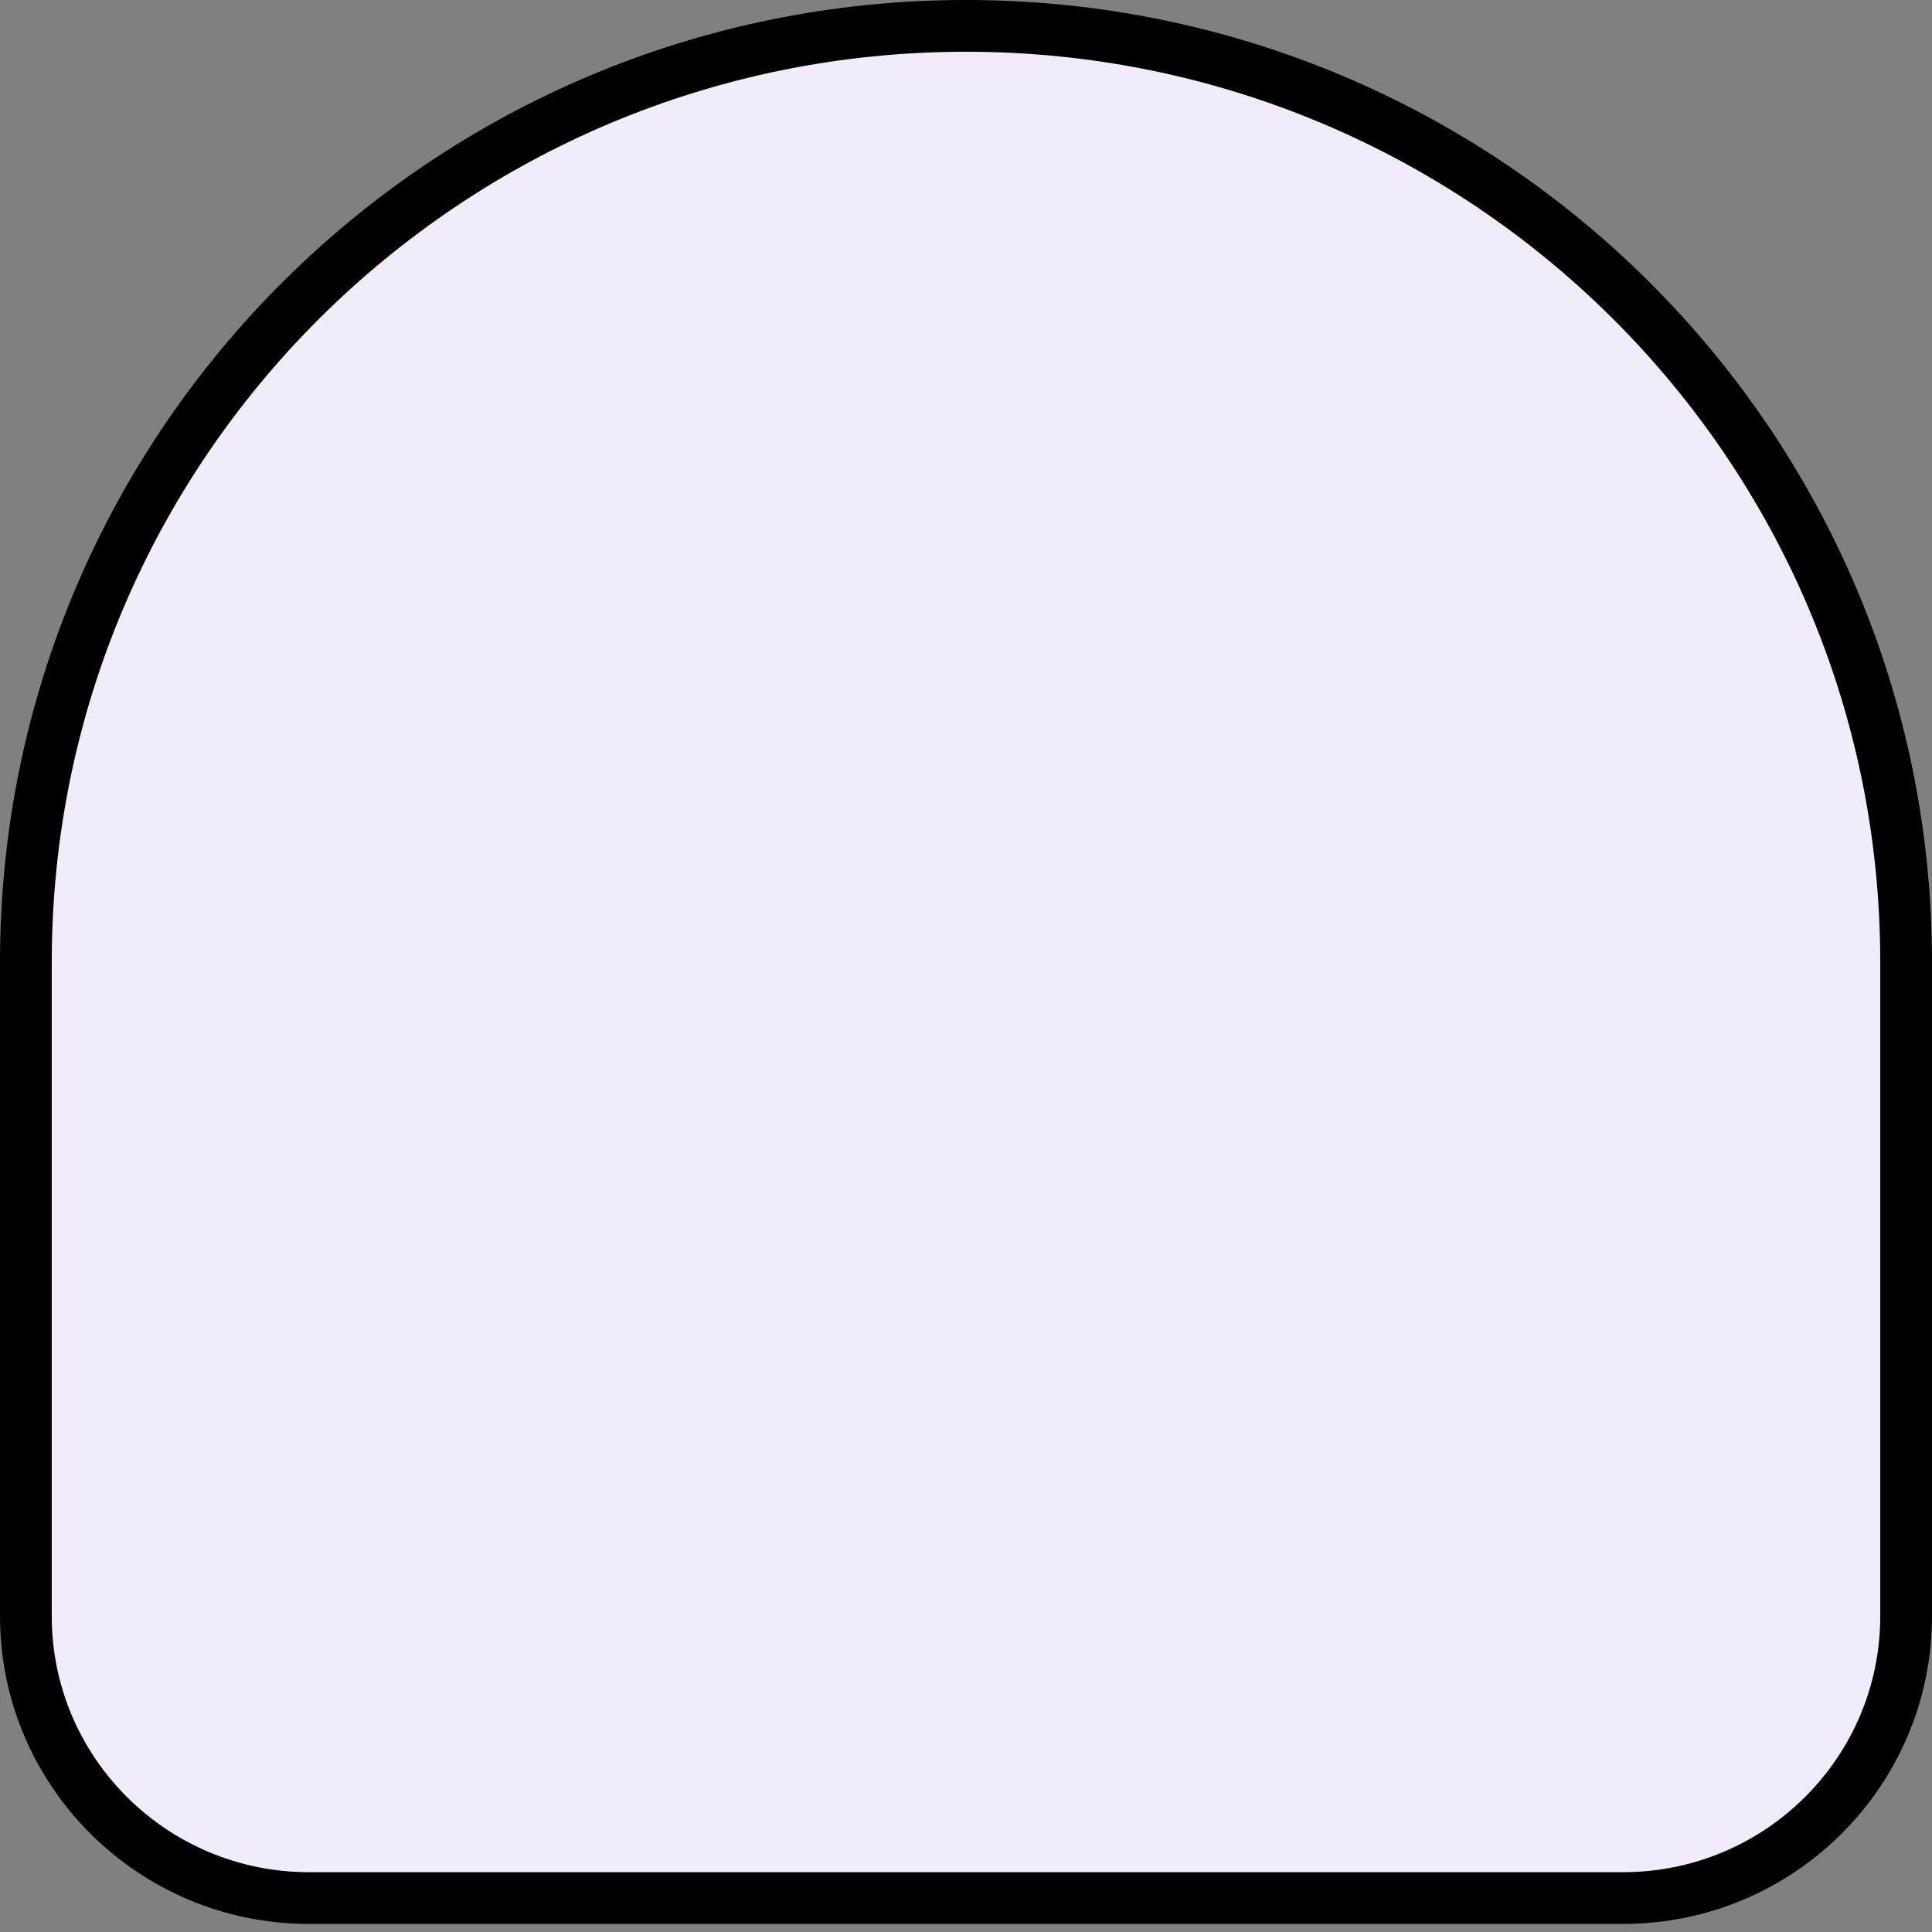
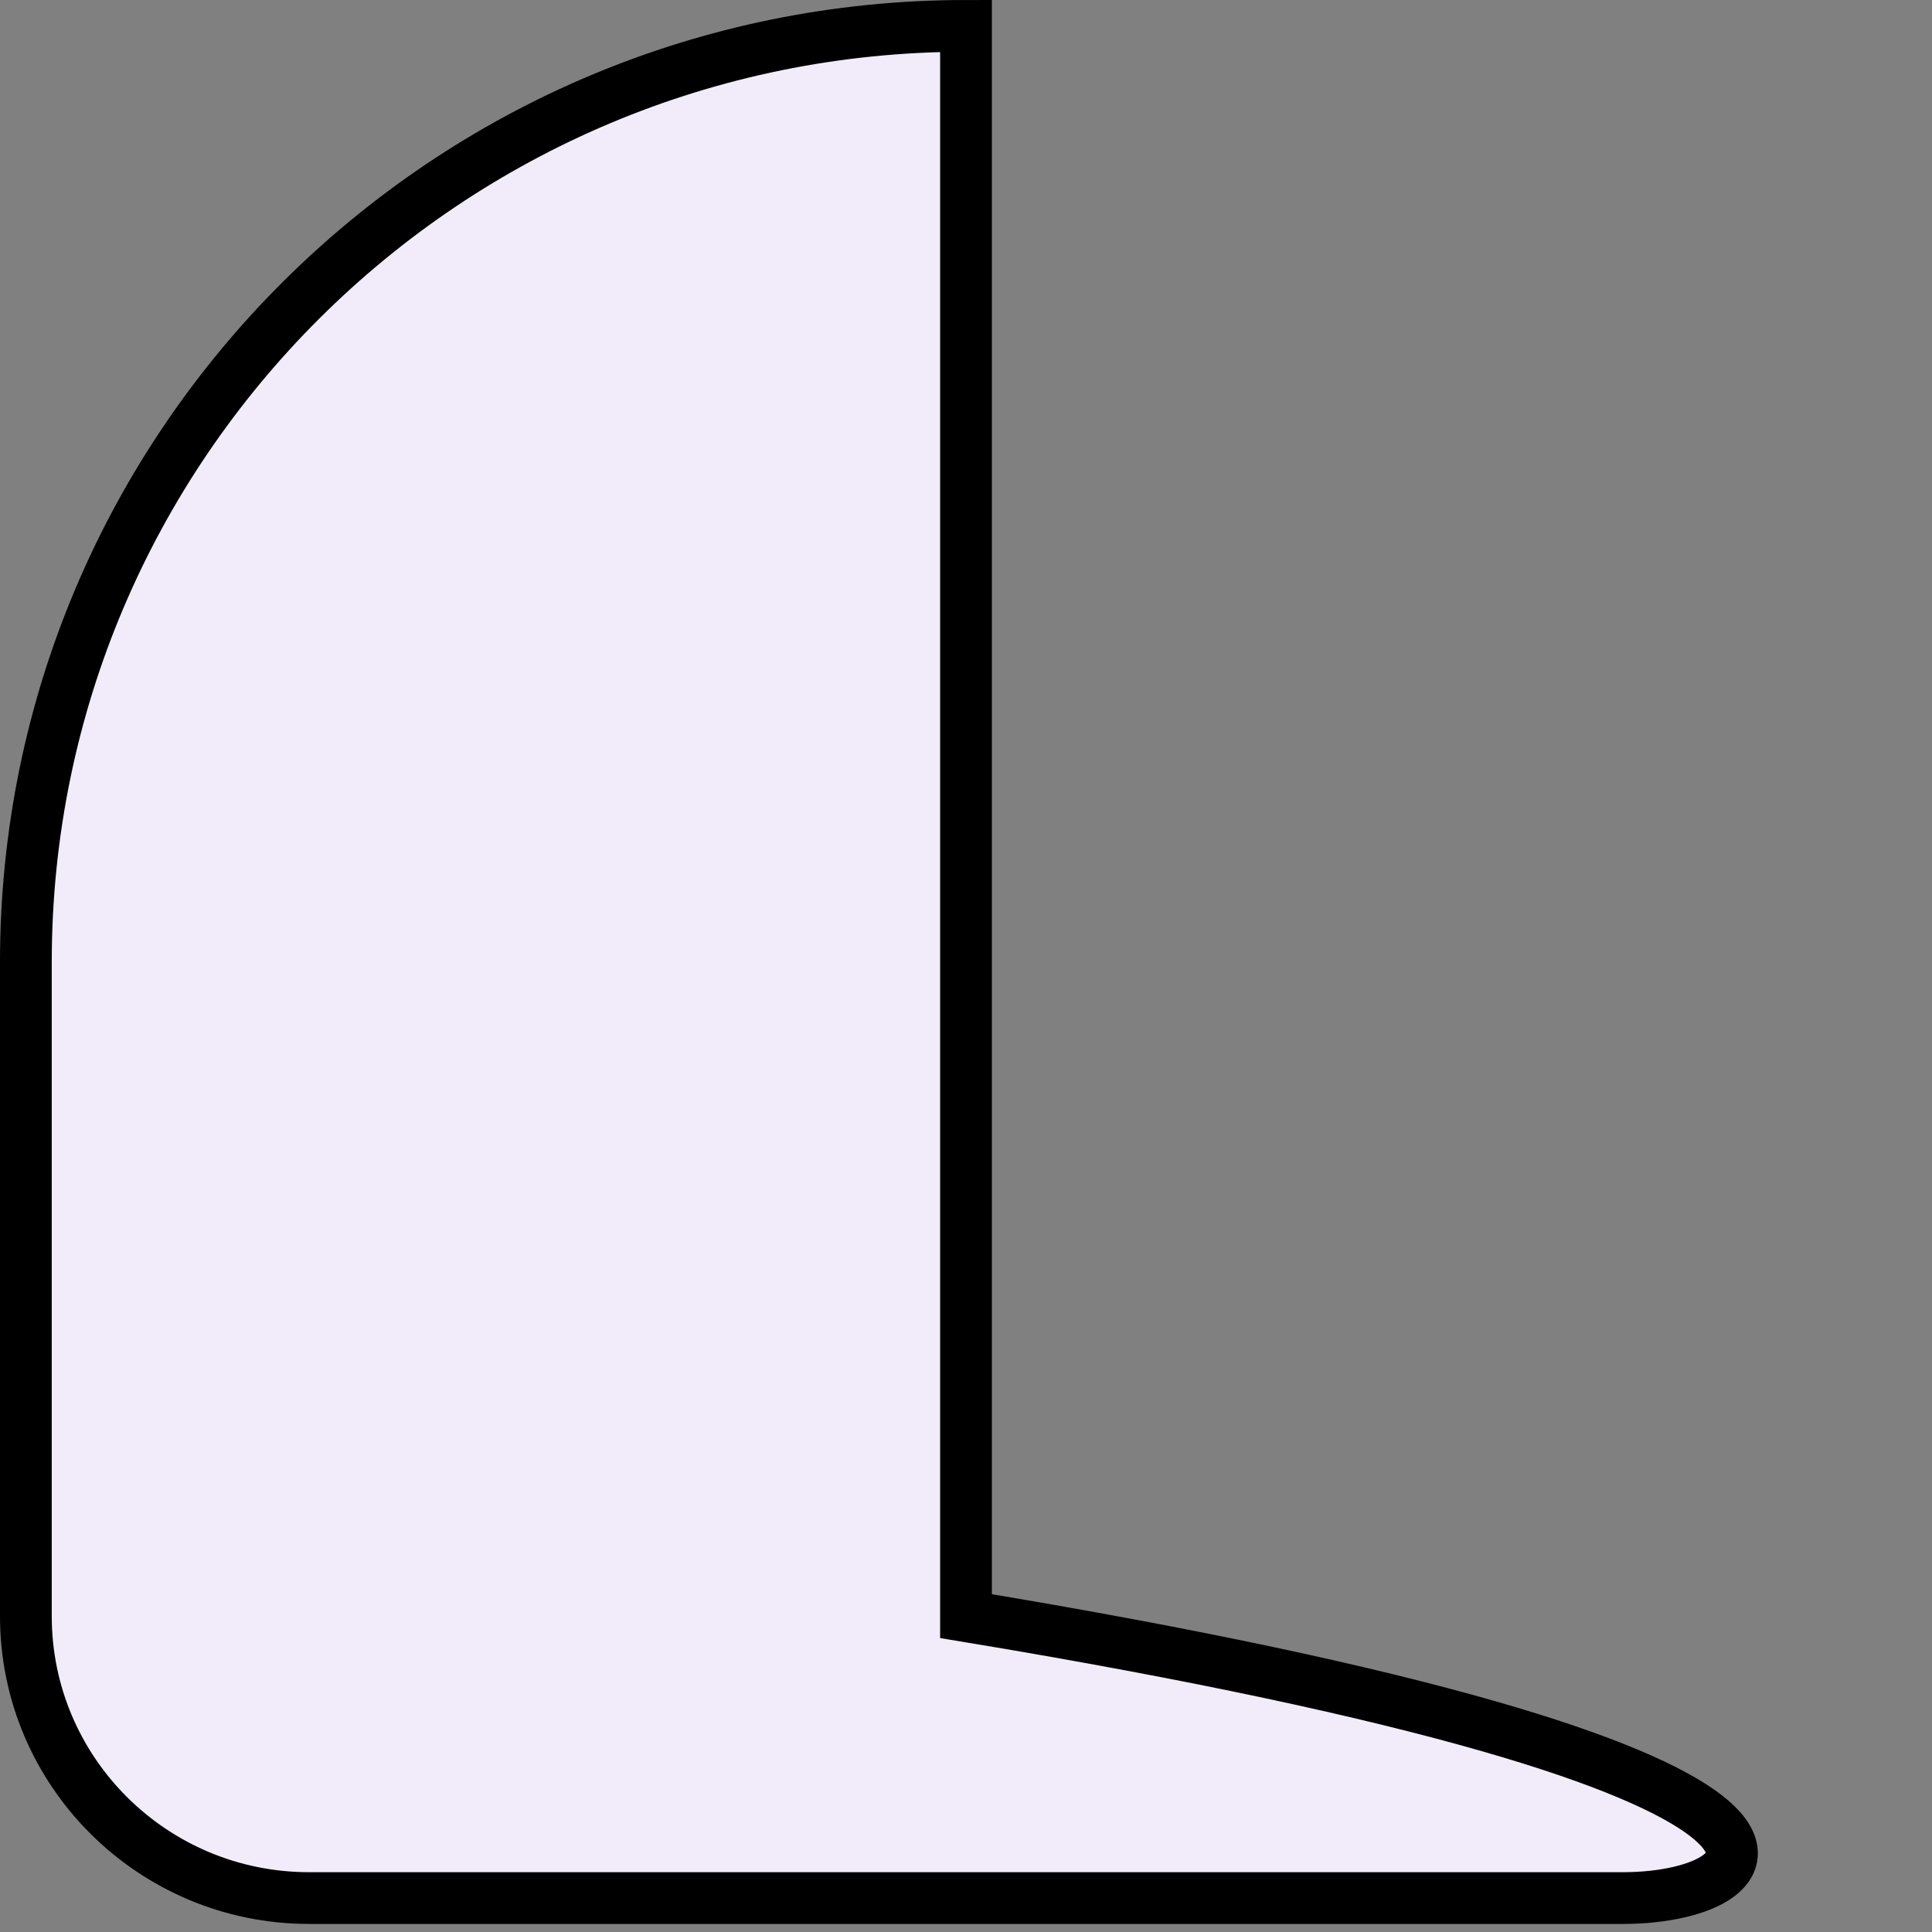
<svg xmlns="http://www.w3.org/2000/svg" width="112" height="112" viewBox="0 0 112 112" fill="none">
  <rect x="0" y="0" width="112" height="112" fill="#808080" stroke="none" />
-   <path d="M1.5 55.767C1.5 25.802 25.895 1.5 56 1.5C86.105 1.5 110.5 25.802 110.5 55.767V93.688C110.5 102.709 103.154 110.033 94.08 110.033H56L17.92 110.033C8.846 110.033 1.5 102.709 1.5 93.688L1.5 55.767Z" fill="#F2ECFA" stroke="black" stroke-width="3" />
+   <path d="M1.5 55.767C1.5 25.802 25.895 1.5 56 1.5V93.688C110.5 102.709 103.154 110.033 94.08 110.033H56L17.92 110.033C8.846 110.033 1.5 102.709 1.5 93.688L1.5 55.767Z" fill="#F2ECFA" stroke="black" stroke-width="3" />
</svg>